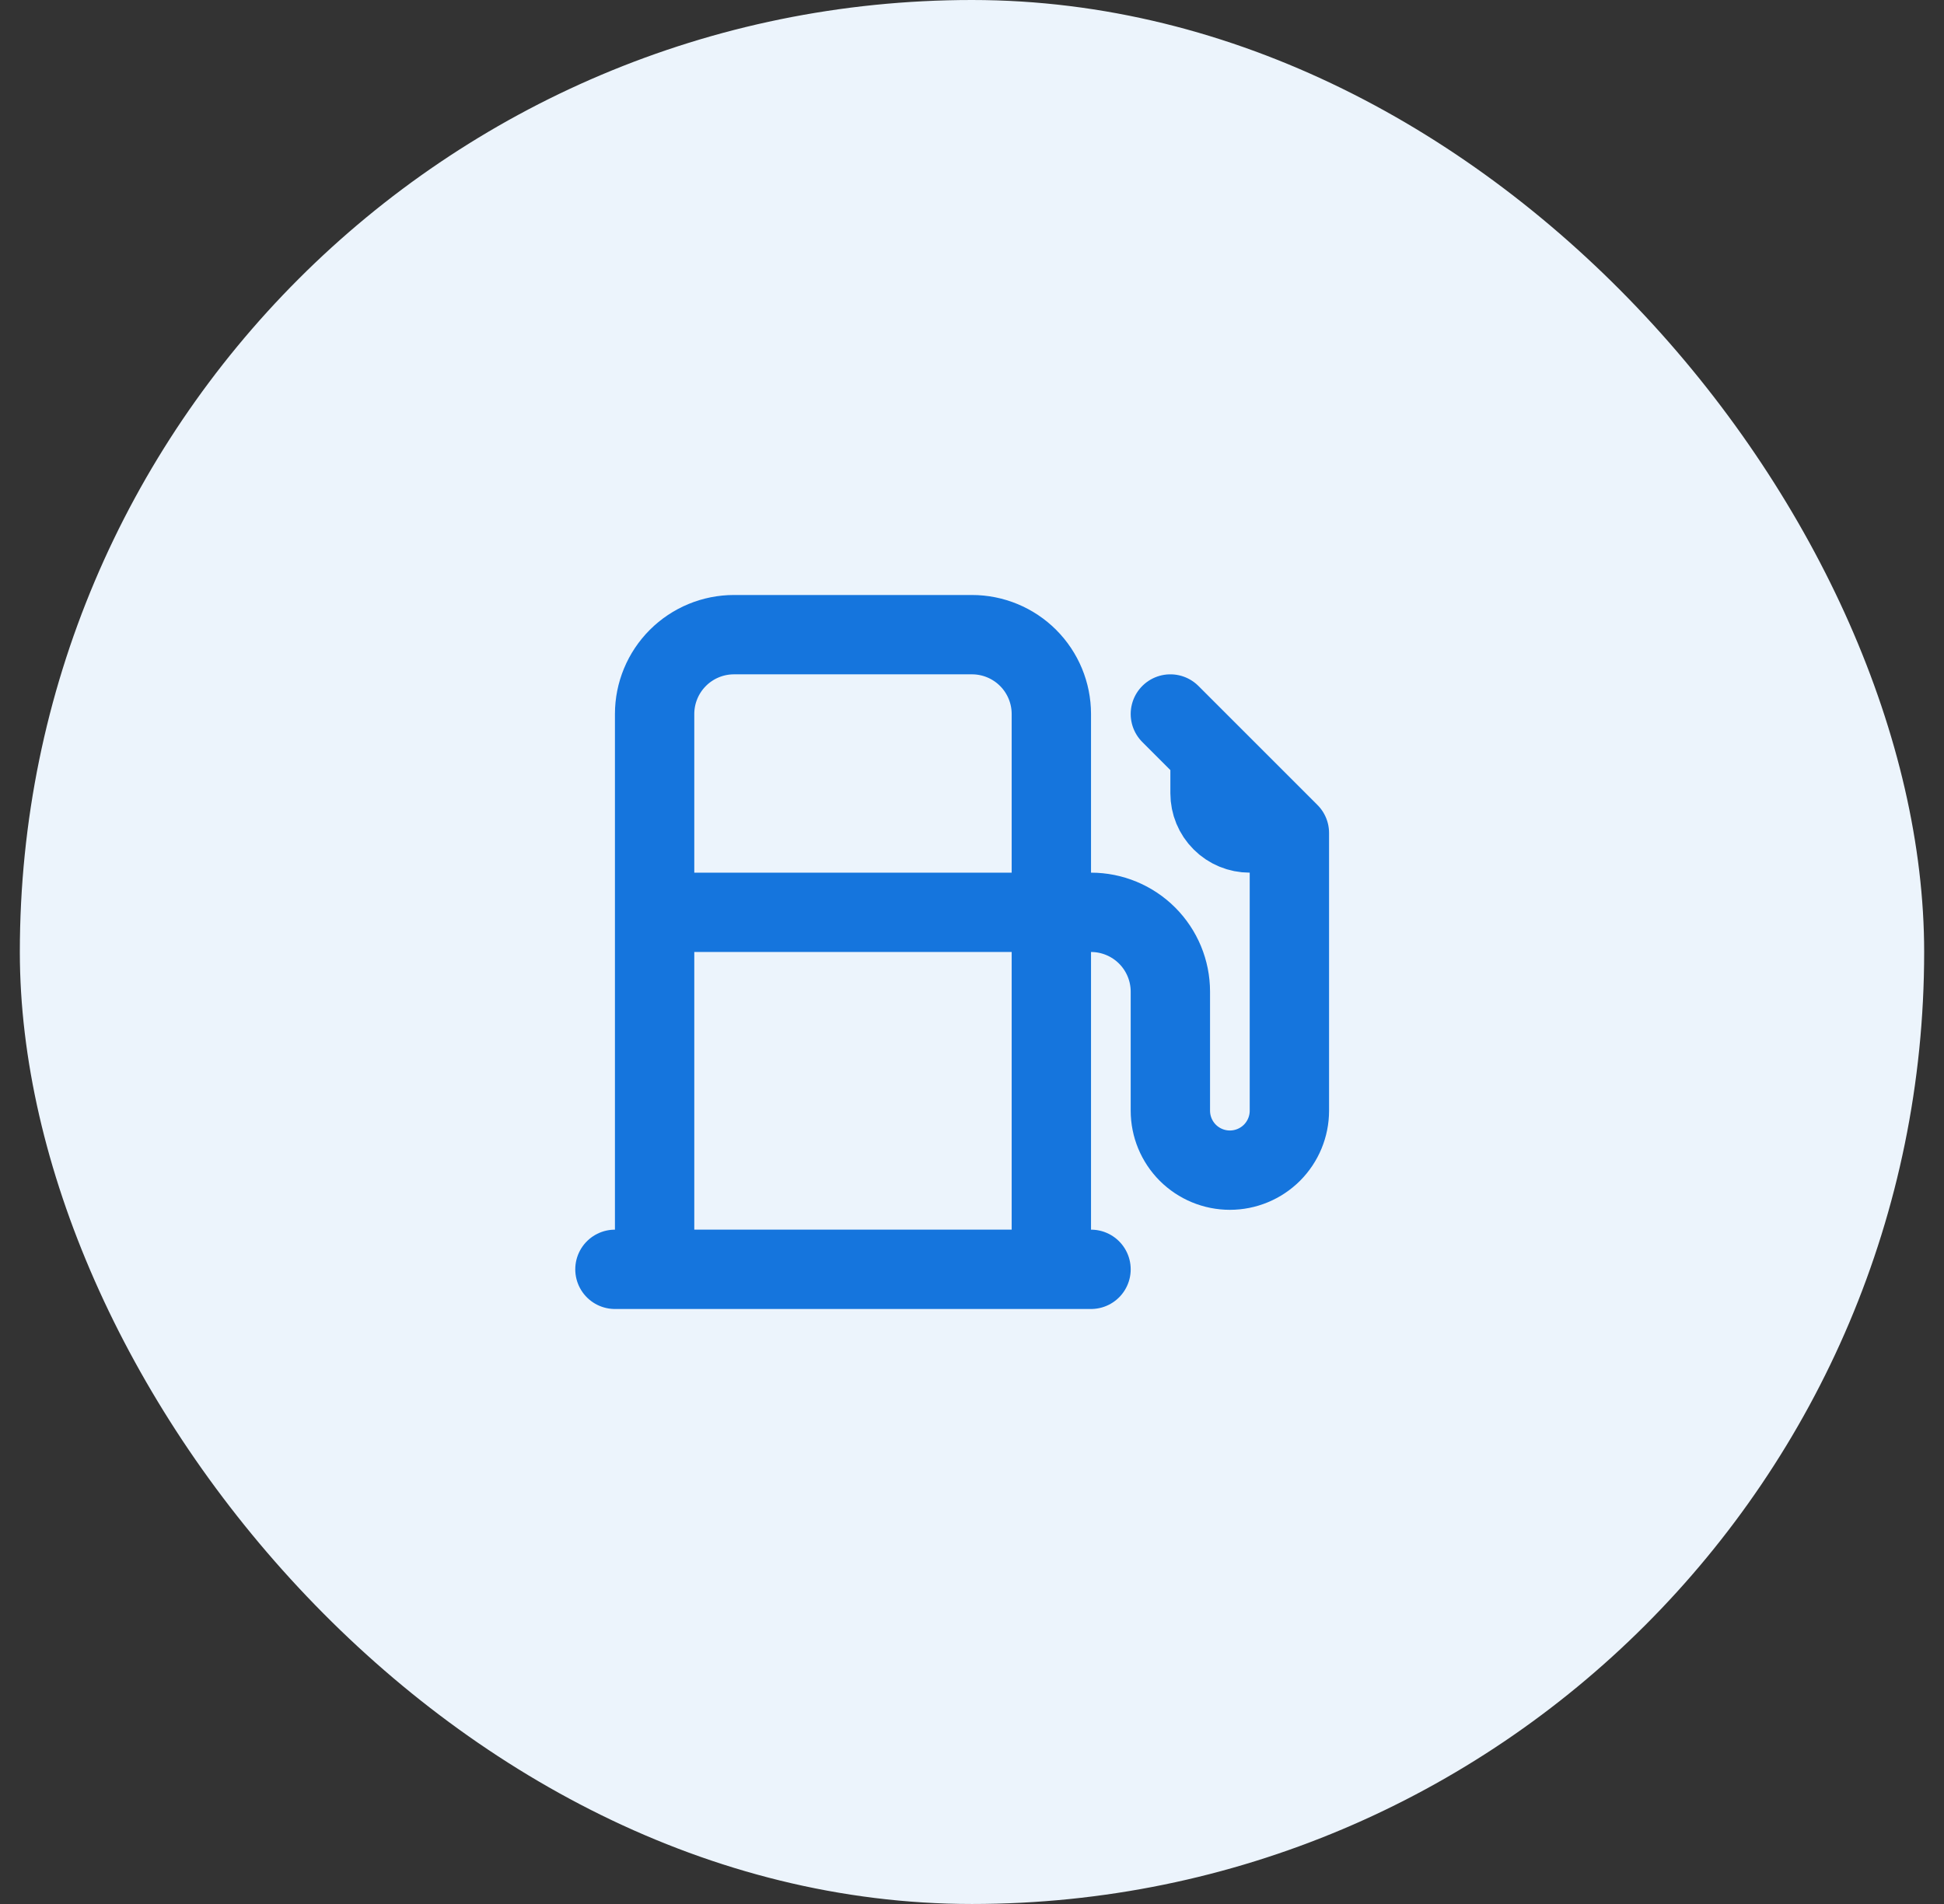
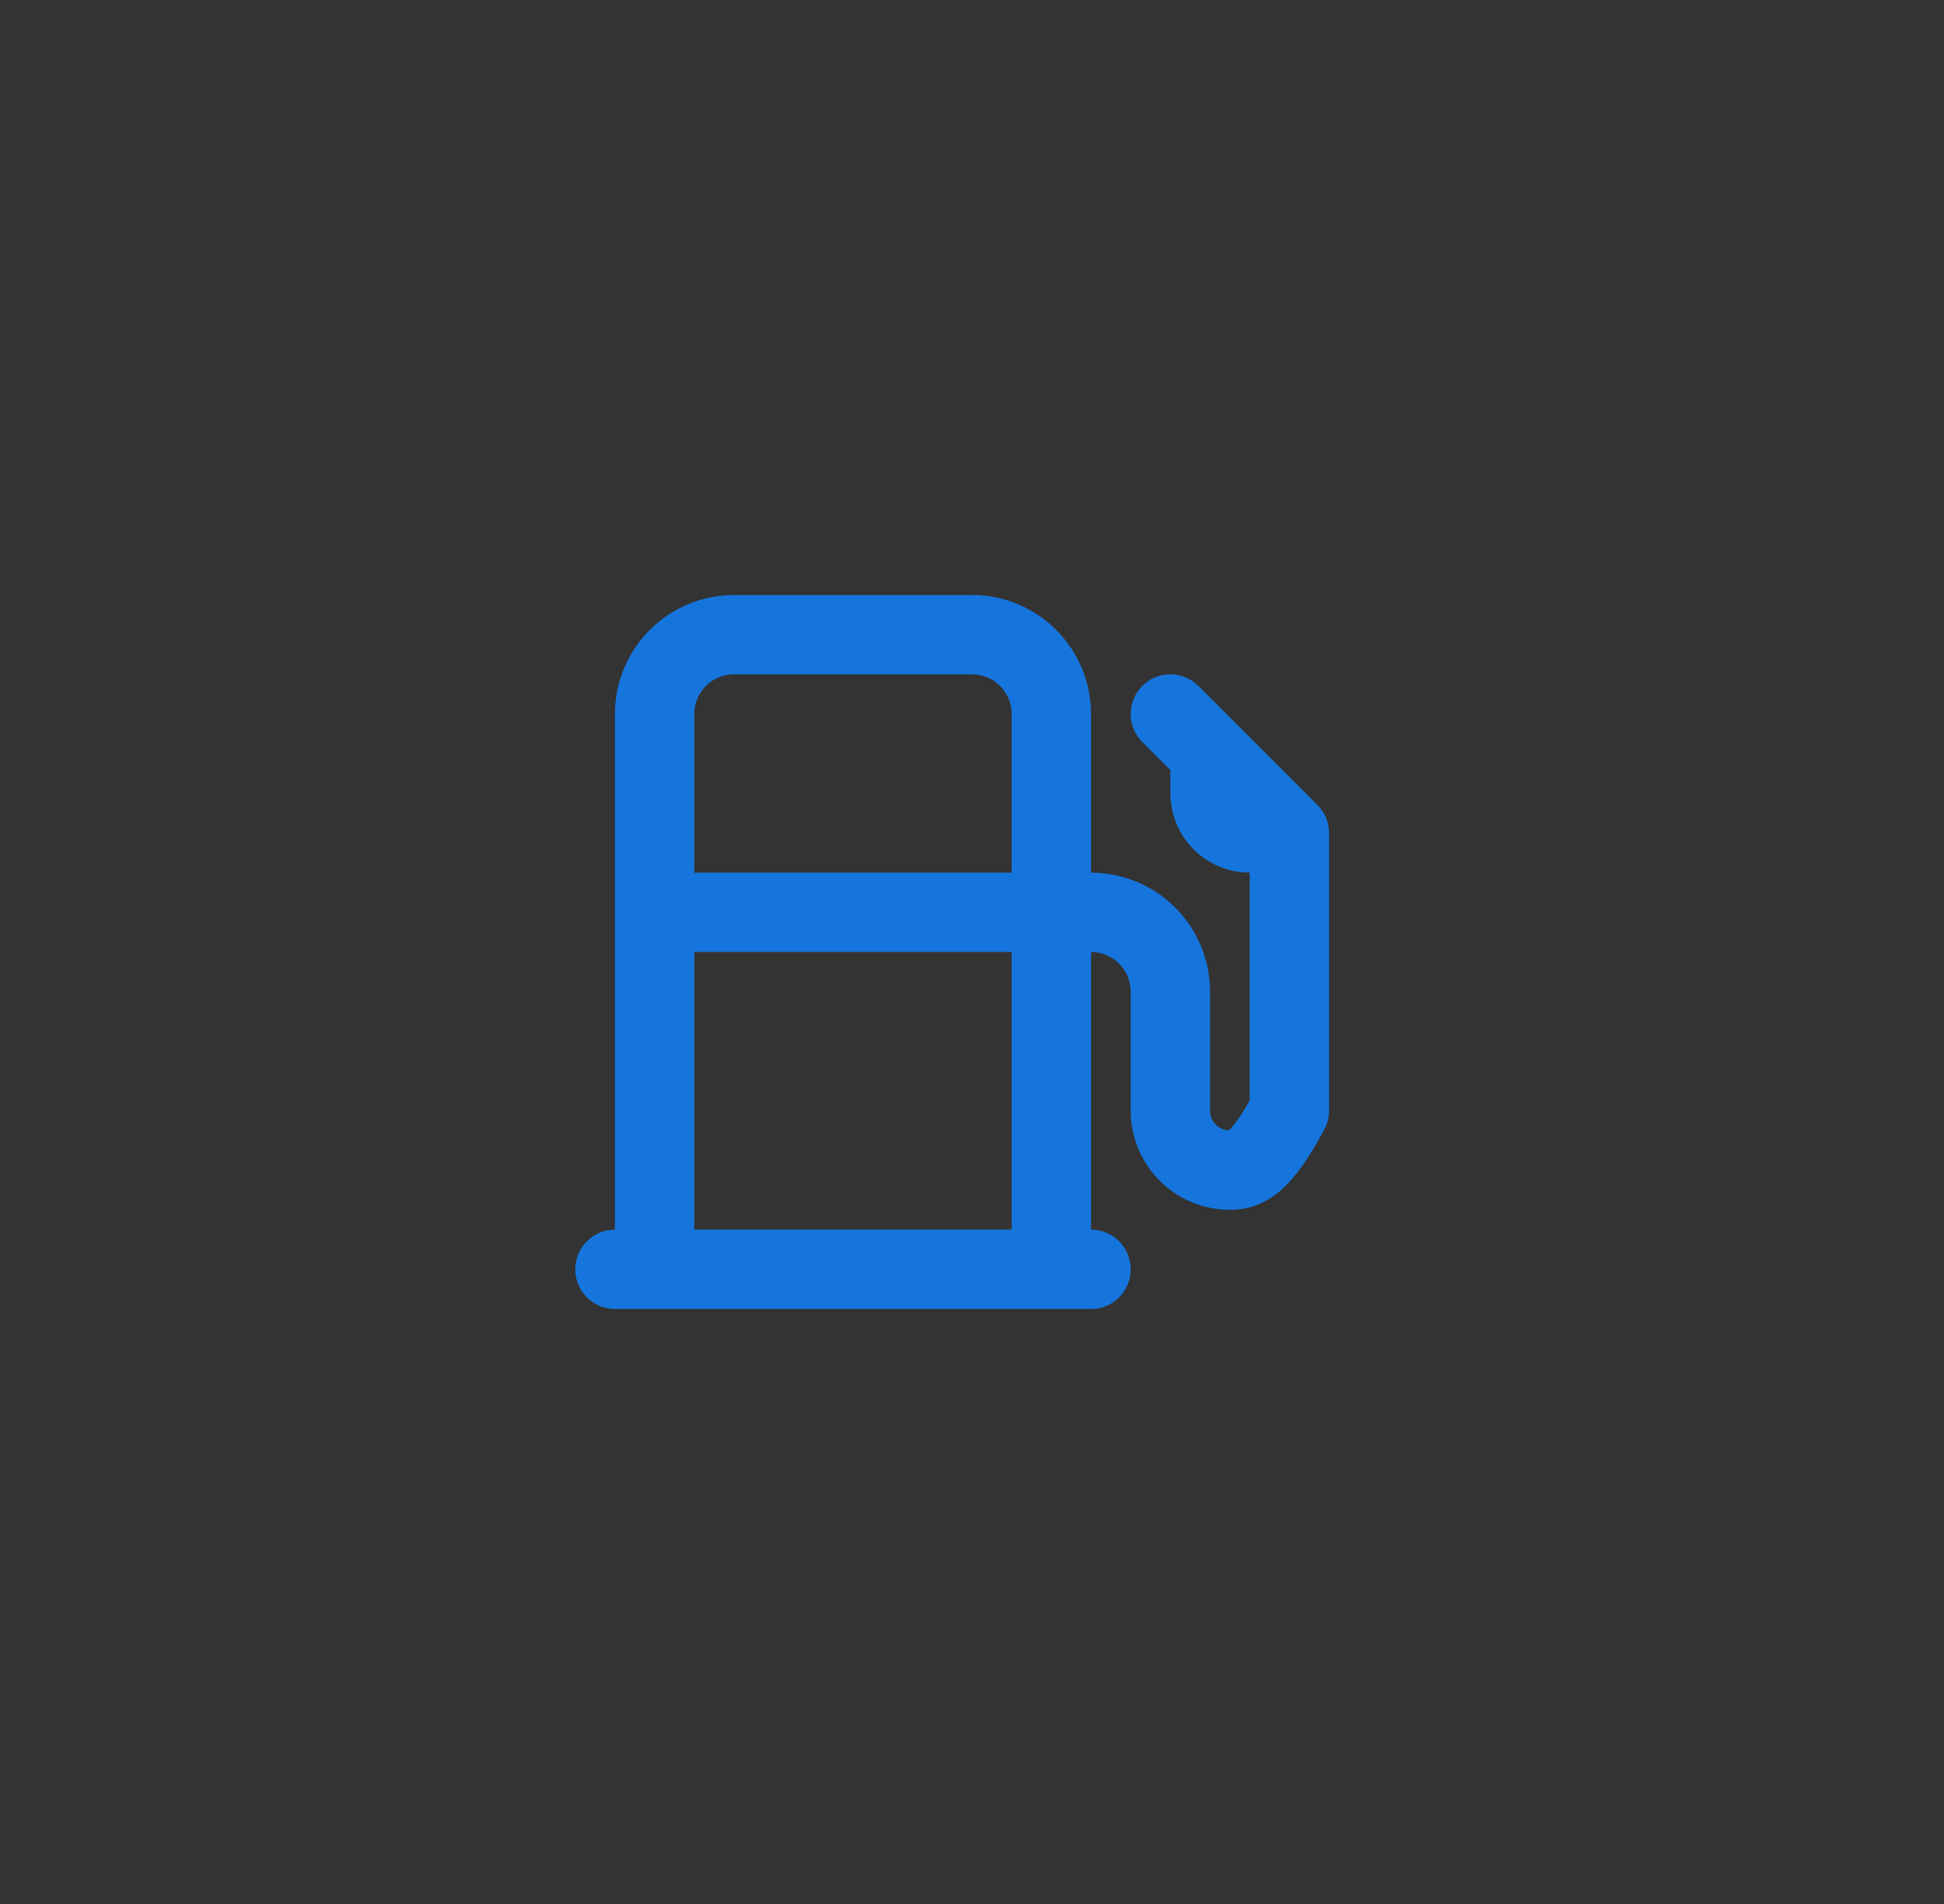
<svg xmlns="http://www.w3.org/2000/svg" width="49" height="48" viewBox="0 0 49 48" fill="none">
  <rect x="0" y="0" width="49" height="48" fill="#333333" stroke="none" />
-   <rect x="0.5" width="48" height="48" rx="24" fill="#ECF4FC" />
-   <path d="M32.5 21V28C32.5 28.398 32.342 28.779 32.061 29.061C31.779 29.342 31.398 29.5 31 29.5C30.602 29.5 30.221 29.342 29.939 29.061C29.658 28.779 29.5 28.398 29.5 28V25C29.5 24.47 29.289 23.961 28.914 23.586C28.539 23.211 28.03 23 27.5 23H16.5M32.5 21L29.5 18M32.5 21H31.5C31.235 21 30.98 20.895 30.793 20.707C30.605 20.52 30.5 20.265 30.5 20V19M16.5 32V18C16.5 17.47 16.711 16.961 17.086 16.586C17.461 16.211 17.97 16 18.5 16H24.5C25.03 16 25.539 16.211 25.914 16.586C26.289 16.961 26.5 17.47 26.5 18V32M15.5 32H27.5" stroke="#1575DD" stroke-width="2" stroke-linecap="round" stroke-linejoin="round" />
+   <path d="M32.5 21V28C31.779 29.342 31.398 29.5 31 29.5C30.602 29.5 30.221 29.342 29.939 29.061C29.658 28.779 29.5 28.398 29.5 28V25C29.5 24.47 29.289 23.961 28.914 23.586C28.539 23.211 28.03 23 27.5 23H16.5M32.5 21L29.5 18M32.5 21H31.5C31.235 21 30.98 20.895 30.793 20.707C30.605 20.52 30.5 20.265 30.5 20V19M16.5 32V18C16.5 17.47 16.711 16.961 17.086 16.586C17.461 16.211 17.97 16 18.5 16H24.5C25.03 16 25.539 16.211 25.914 16.586C26.289 16.961 26.5 17.47 26.5 18V32M15.5 32H27.5" stroke="#1575DD" stroke-width="2" stroke-linecap="round" stroke-linejoin="round" />
</svg>